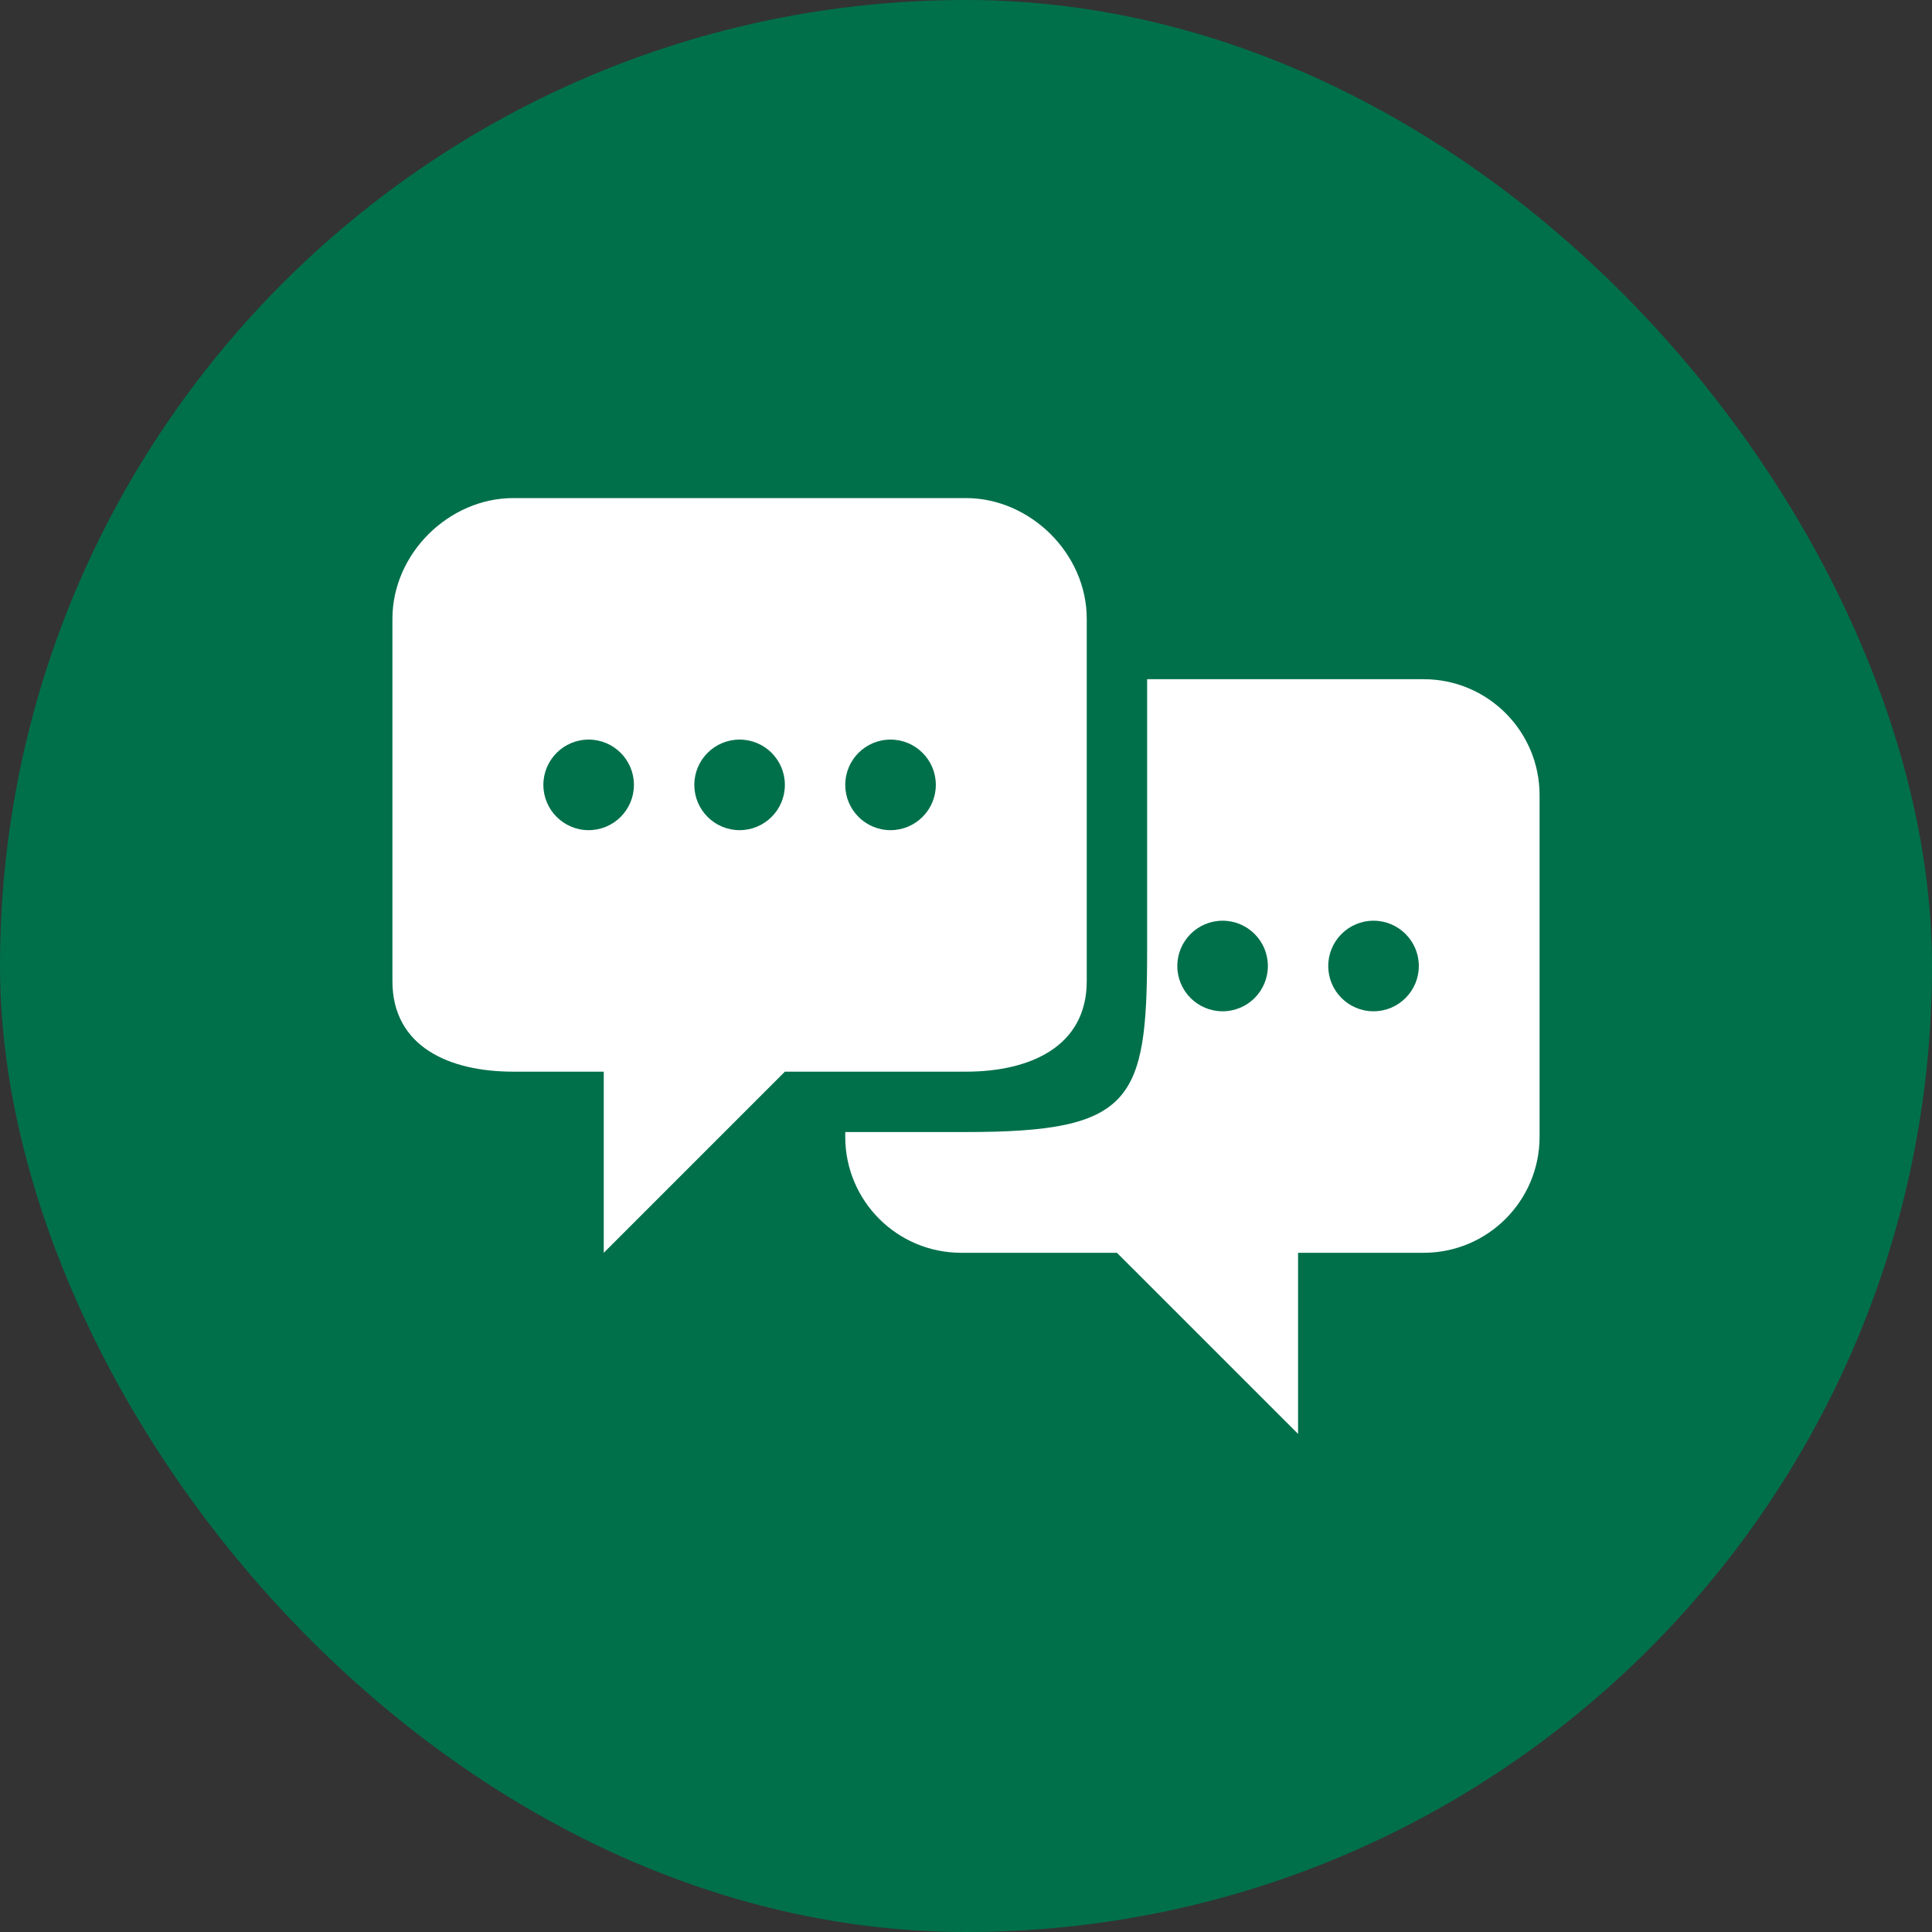
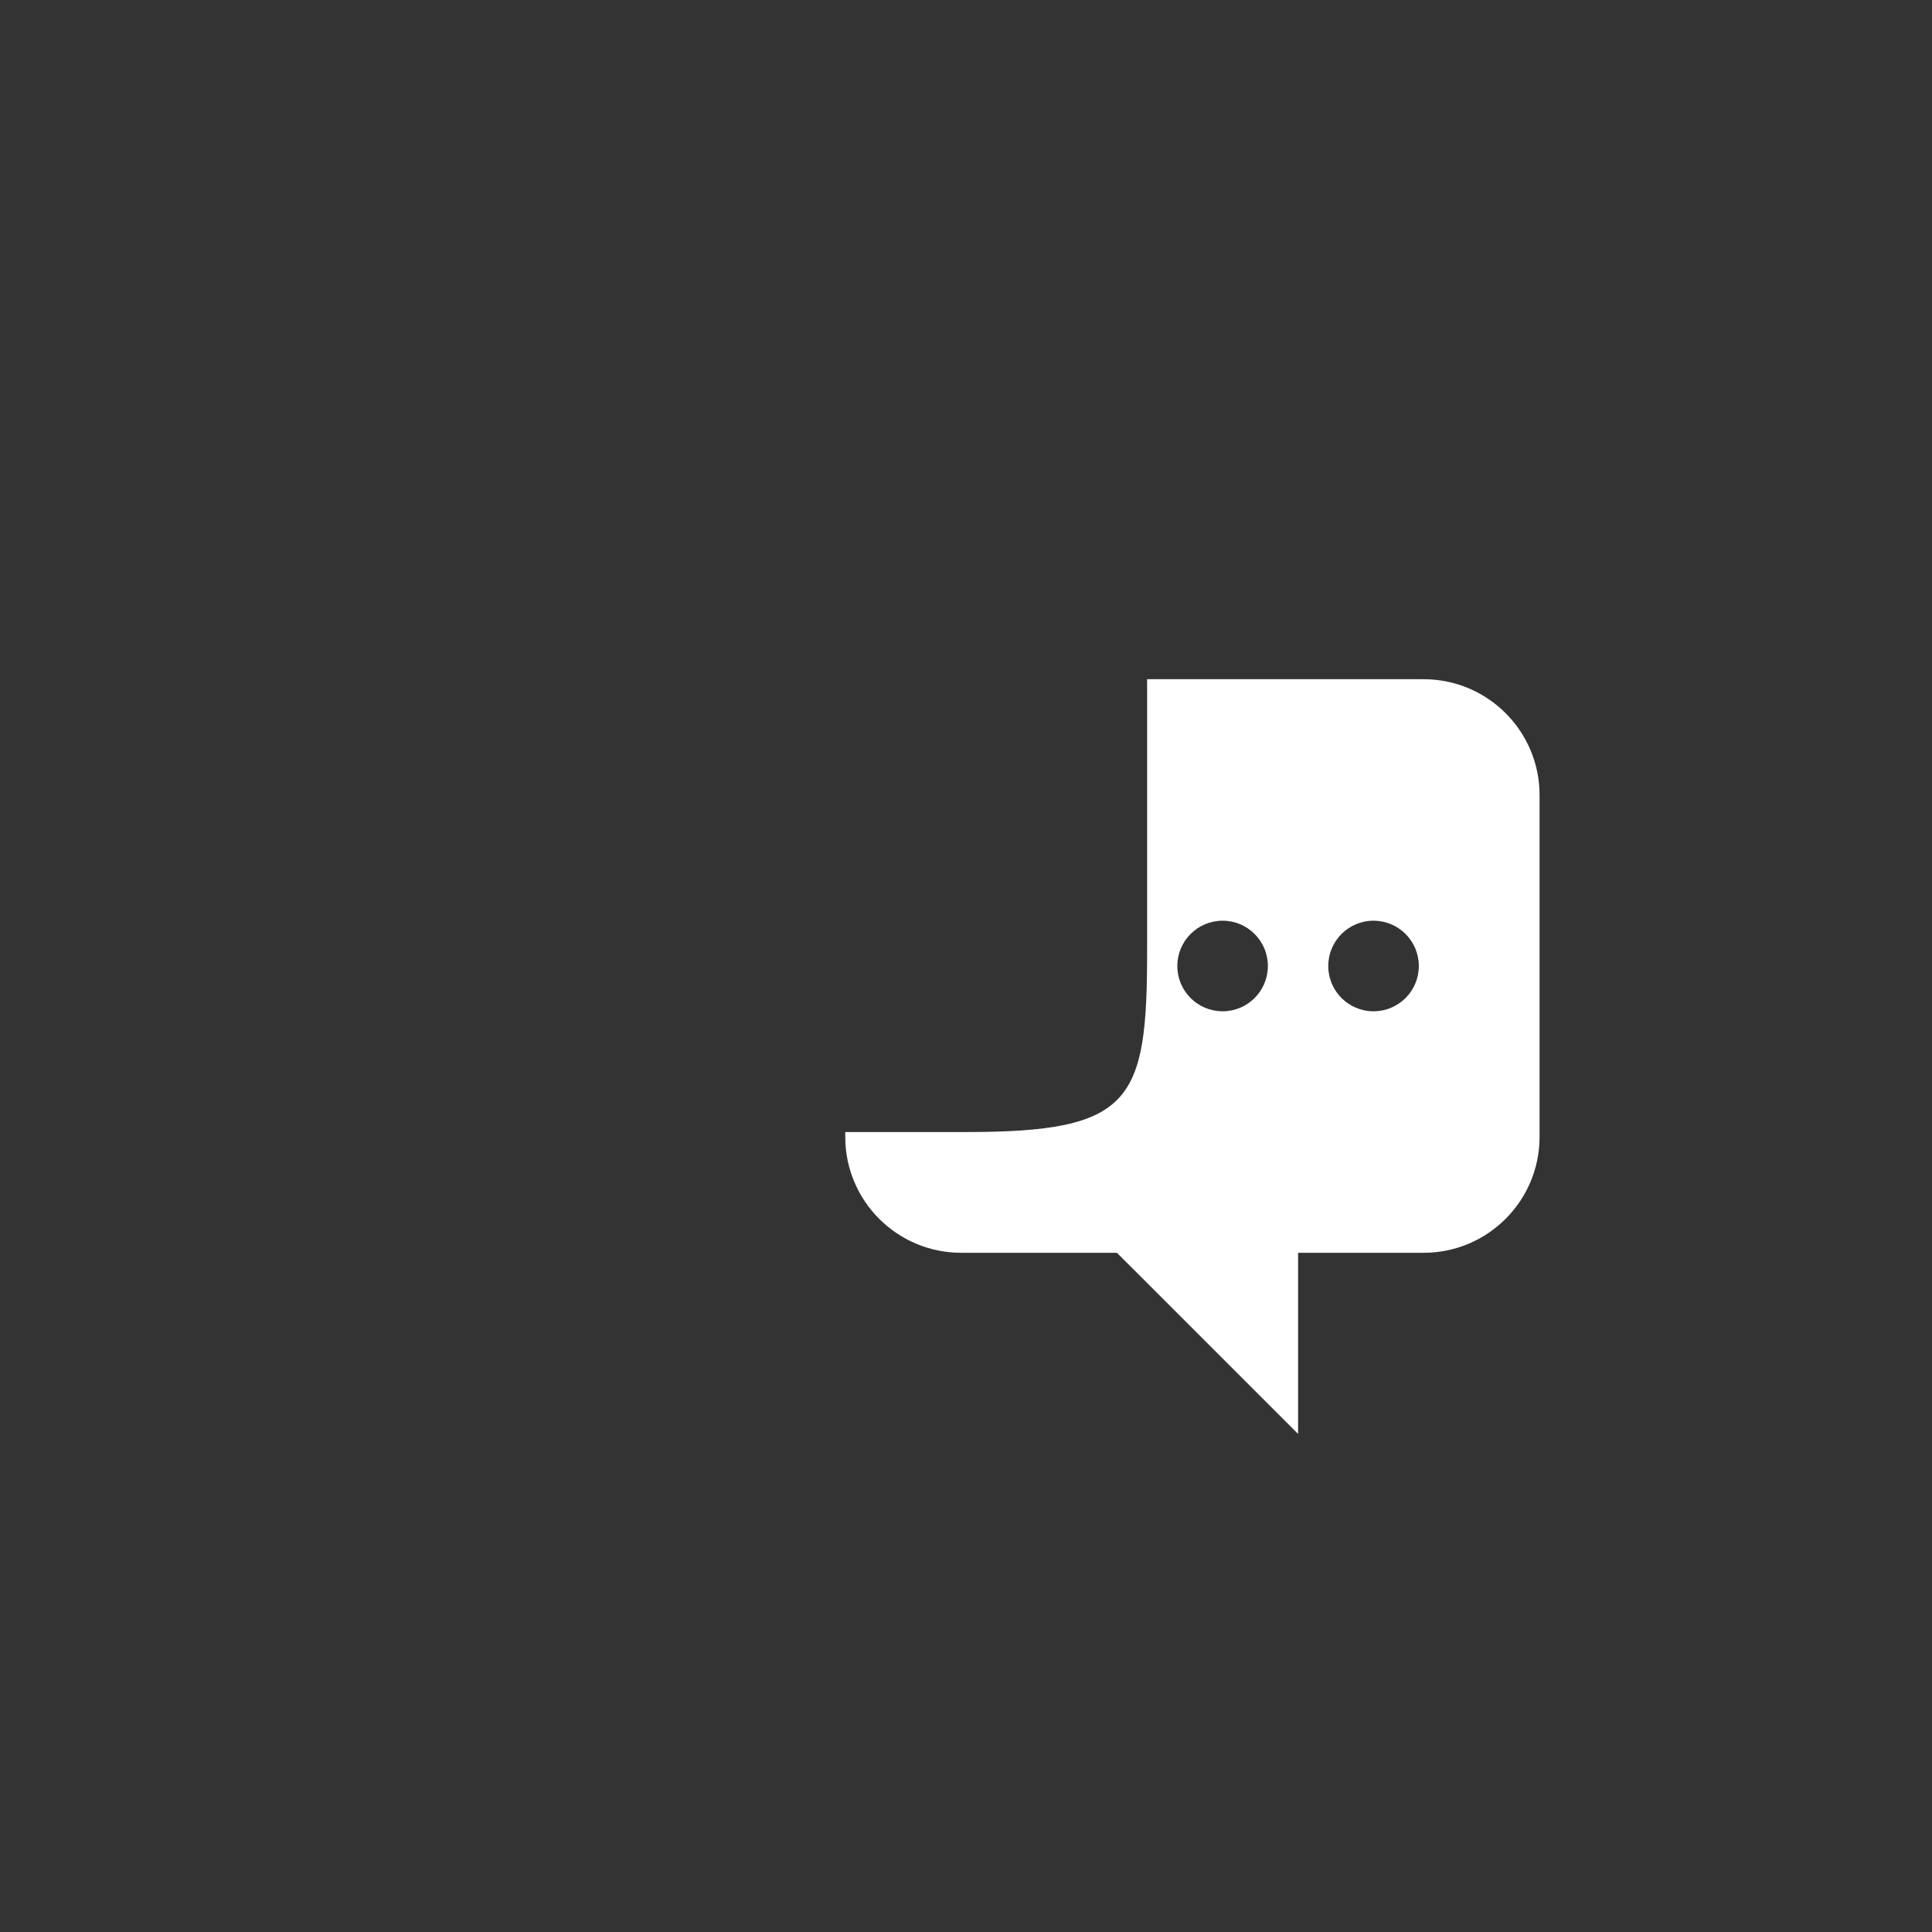
<svg xmlns="http://www.w3.org/2000/svg" width="84" height="84" viewBox="0 0 84 84" fill="none">
  <rect x="0" y="0" width="84" height="84" fill="#333333" stroke="none" />
-   <rect width="84" height="84" rx="42" fill="#00704A" />
  <path d="M61.898 29.531C64.681 29.531 66.937 31.788 66.938 34.571V49.429C66.937 52.212 64.681 54.469 61.898 54.469H56.438V62.344L48.562 54.469H41.79C39.006 54.469 36.75 52.212 36.75 49.429V49.219H42C49.219 49.219 49.875 47.906 49.875 41.344V29.531H61.898ZM53.156 40.031C52.069 40.031 51.188 40.913 51.188 42C51.188 43.087 52.069 43.969 53.156 43.969C54.244 43.969 55.125 43.087 55.125 42C55.125 40.913 54.244 40.031 53.156 40.031ZM59.719 40.031C58.631 40.031 57.75 40.913 57.75 42C57.75 43.087 58.631 43.969 59.719 43.969C60.806 43.969 61.688 43.087 61.688 42C61.688 40.913 60.806 40.031 59.719 40.031Z" fill="white" />
-   <path d="M42 21.656C44.779 21.656 47.25 24.053 47.25 26.906V42.656C47.25 45.509 44.779 46.594 42 46.594H34.125L26.25 54.469V46.594H22.312C19.534 46.594 17.063 45.509 17.062 42.656V26.906C17.062 24.053 19.534 21.656 22.312 21.656H42ZM25.594 32.156C24.506 32.156 23.625 33.038 23.625 34.125C23.625 35.212 24.506 36.094 25.594 36.094C26.681 36.094 27.562 35.212 27.562 34.125C27.562 33.038 26.681 32.156 25.594 32.156ZM32.156 32.156C31.069 32.156 30.188 33.038 30.188 34.125C30.188 35.212 31.069 36.094 32.156 36.094C33.244 36.094 34.125 35.212 34.125 34.125C34.125 33.038 33.244 32.156 32.156 32.156ZM38.719 32.156C37.631 32.156 36.75 33.038 36.75 34.125C36.75 35.212 37.631 36.094 38.719 36.094C39.806 36.094 40.688 35.212 40.688 34.125C40.688 33.038 39.806 32.156 38.719 32.156Z" fill="white" />
</svg>